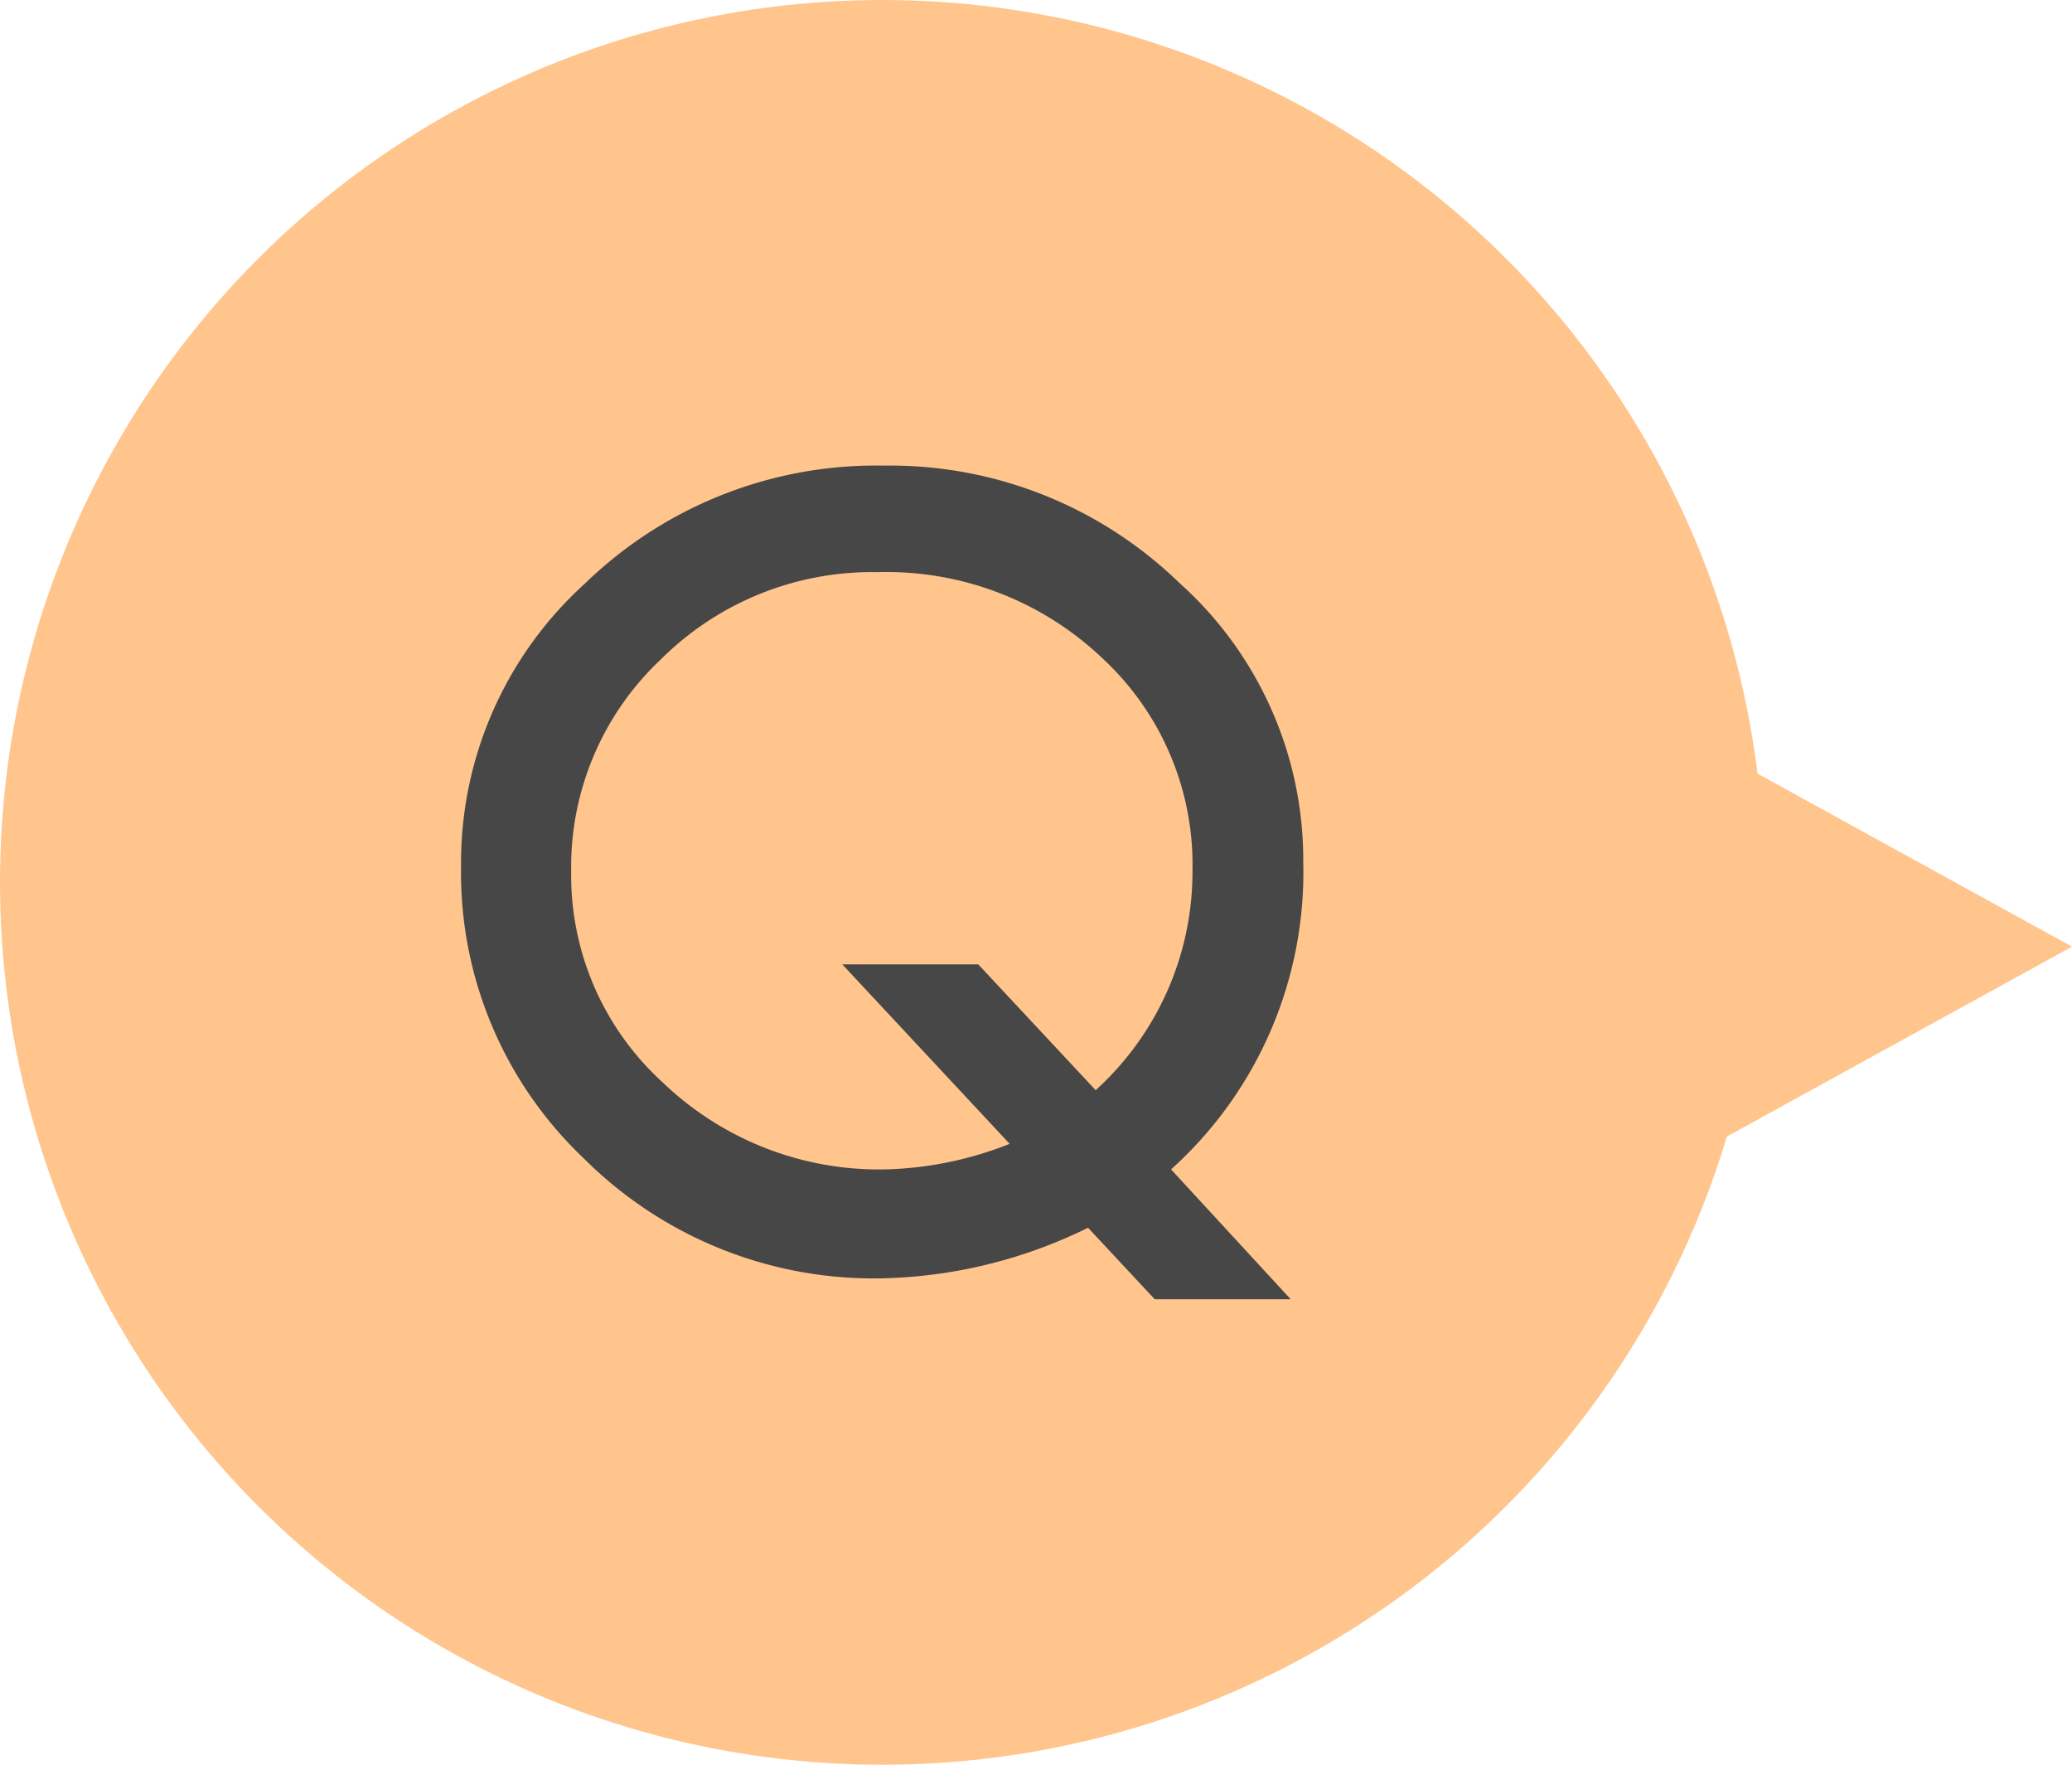
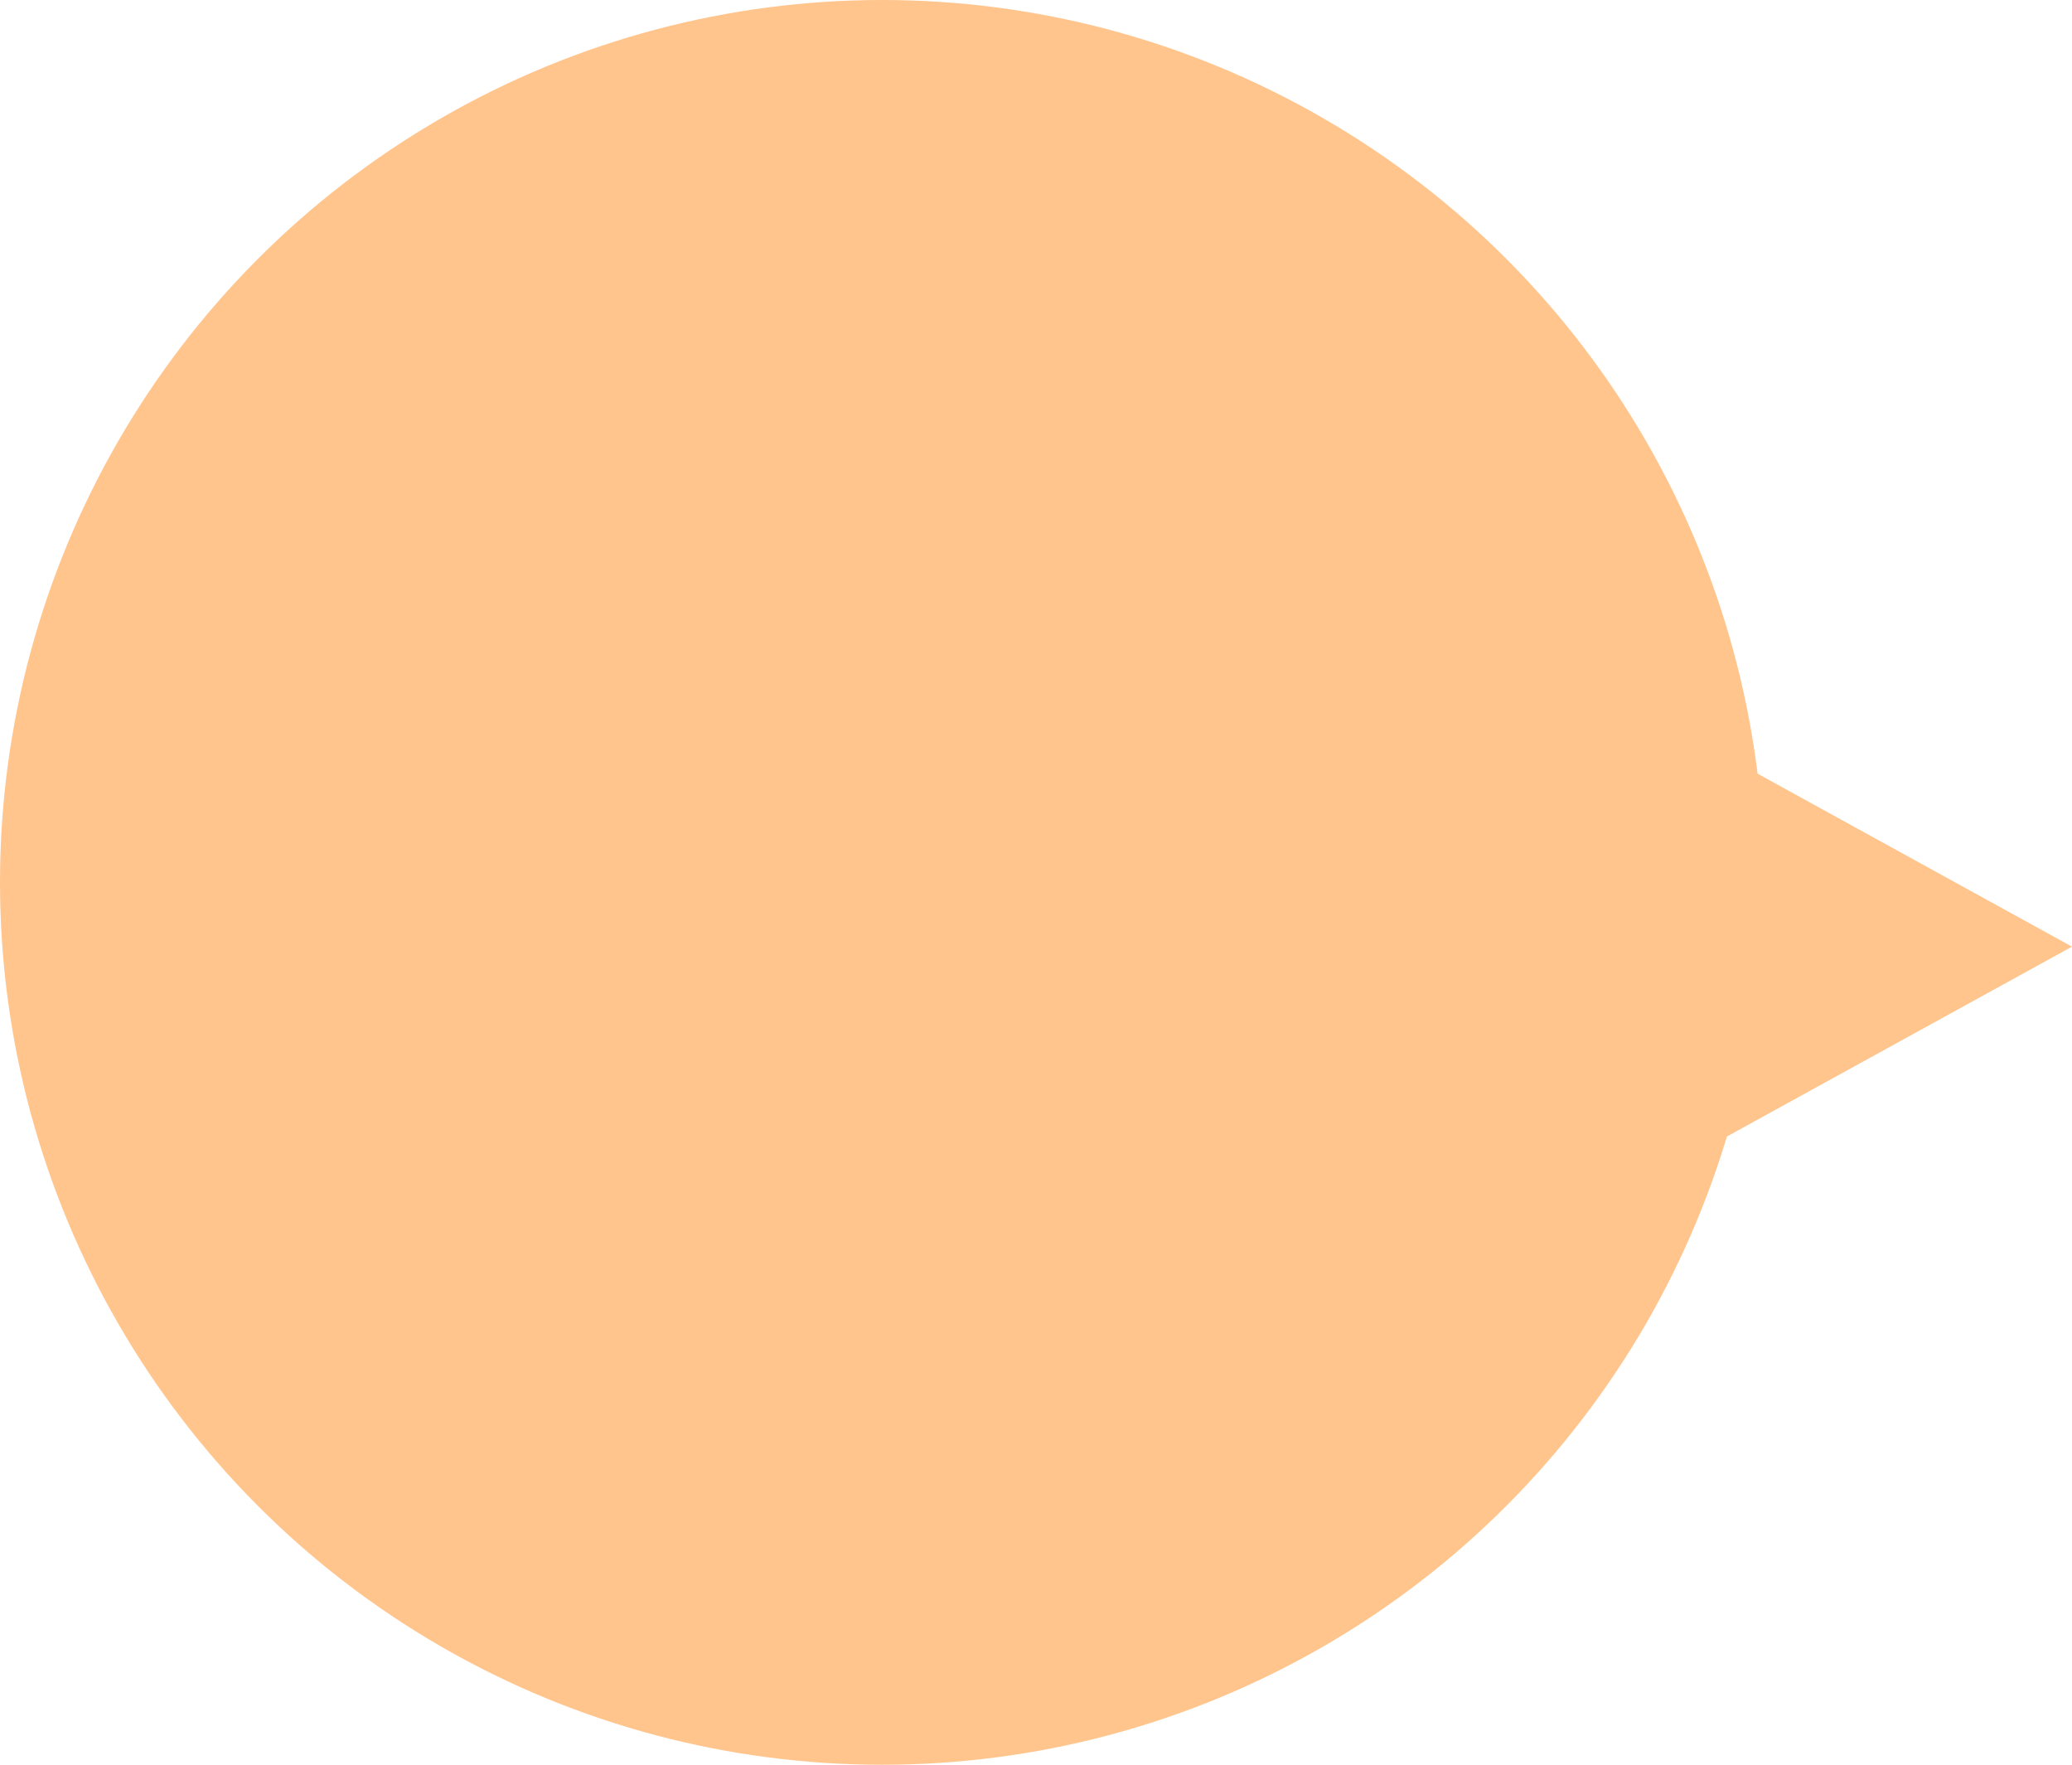
<svg xmlns="http://www.w3.org/2000/svg" width="50.5" height="43" viewBox="0 0 50.5 43">
  <g id="icon_faq_q" transform="translate(-479.627 -2684)">
    <circle id="楕円形_44" data-name="楕円形 44" cx="21.5" cy="21.5" r="21.5" transform="translate(522.627 2727) rotate(180)" fill="#ffc58d" />
-     <path id="パス_154" data-name="パス 154" d="M17.305,17.2l2.916,3.165H16.907l-1.626-1.743a11.914,11.914,0,0,1-5.027,1.233,10,10,0,0,1-7.268-2.928A9.589,9.589,0,0,1,0,9.82,9.176,9.176,0,0,1,3.02,2.925,10.183,10.183,0,0,1,10.3.052,10.12,10.12,0,0,1,17.507,2.91a9.062,9.062,0,0,1,3.02,6.822A9.732,9.732,0,0,1,17.305,17.2m-3.934-.622L9.292,12.205h3.314l2.861,3.065a7.177,7.177,0,0,0,2.36-5.356,6.852,6.852,0,0,0-2.2-5.172,7.629,7.629,0,0,0-5.47-2.094A7.292,7.292,0,0,0,4.865,4.778,6.939,6.939,0,0,0,2.684,9.937a6.821,6.821,0,0,0,2.231,5.144A7.611,7.611,0,0,0,10.353,17.2a8.764,8.764,0,0,0,3.018-.622" transform="translate(490.864 2695.293)" fill="#474747" />
    <path id="多角形_43" data-name="多角形 43" d="M5.5,0,11,10H0Z" transform="translate(530.127 2701.566) rotate(90)" fill="#ffc58d" />
  </g>
</svg>